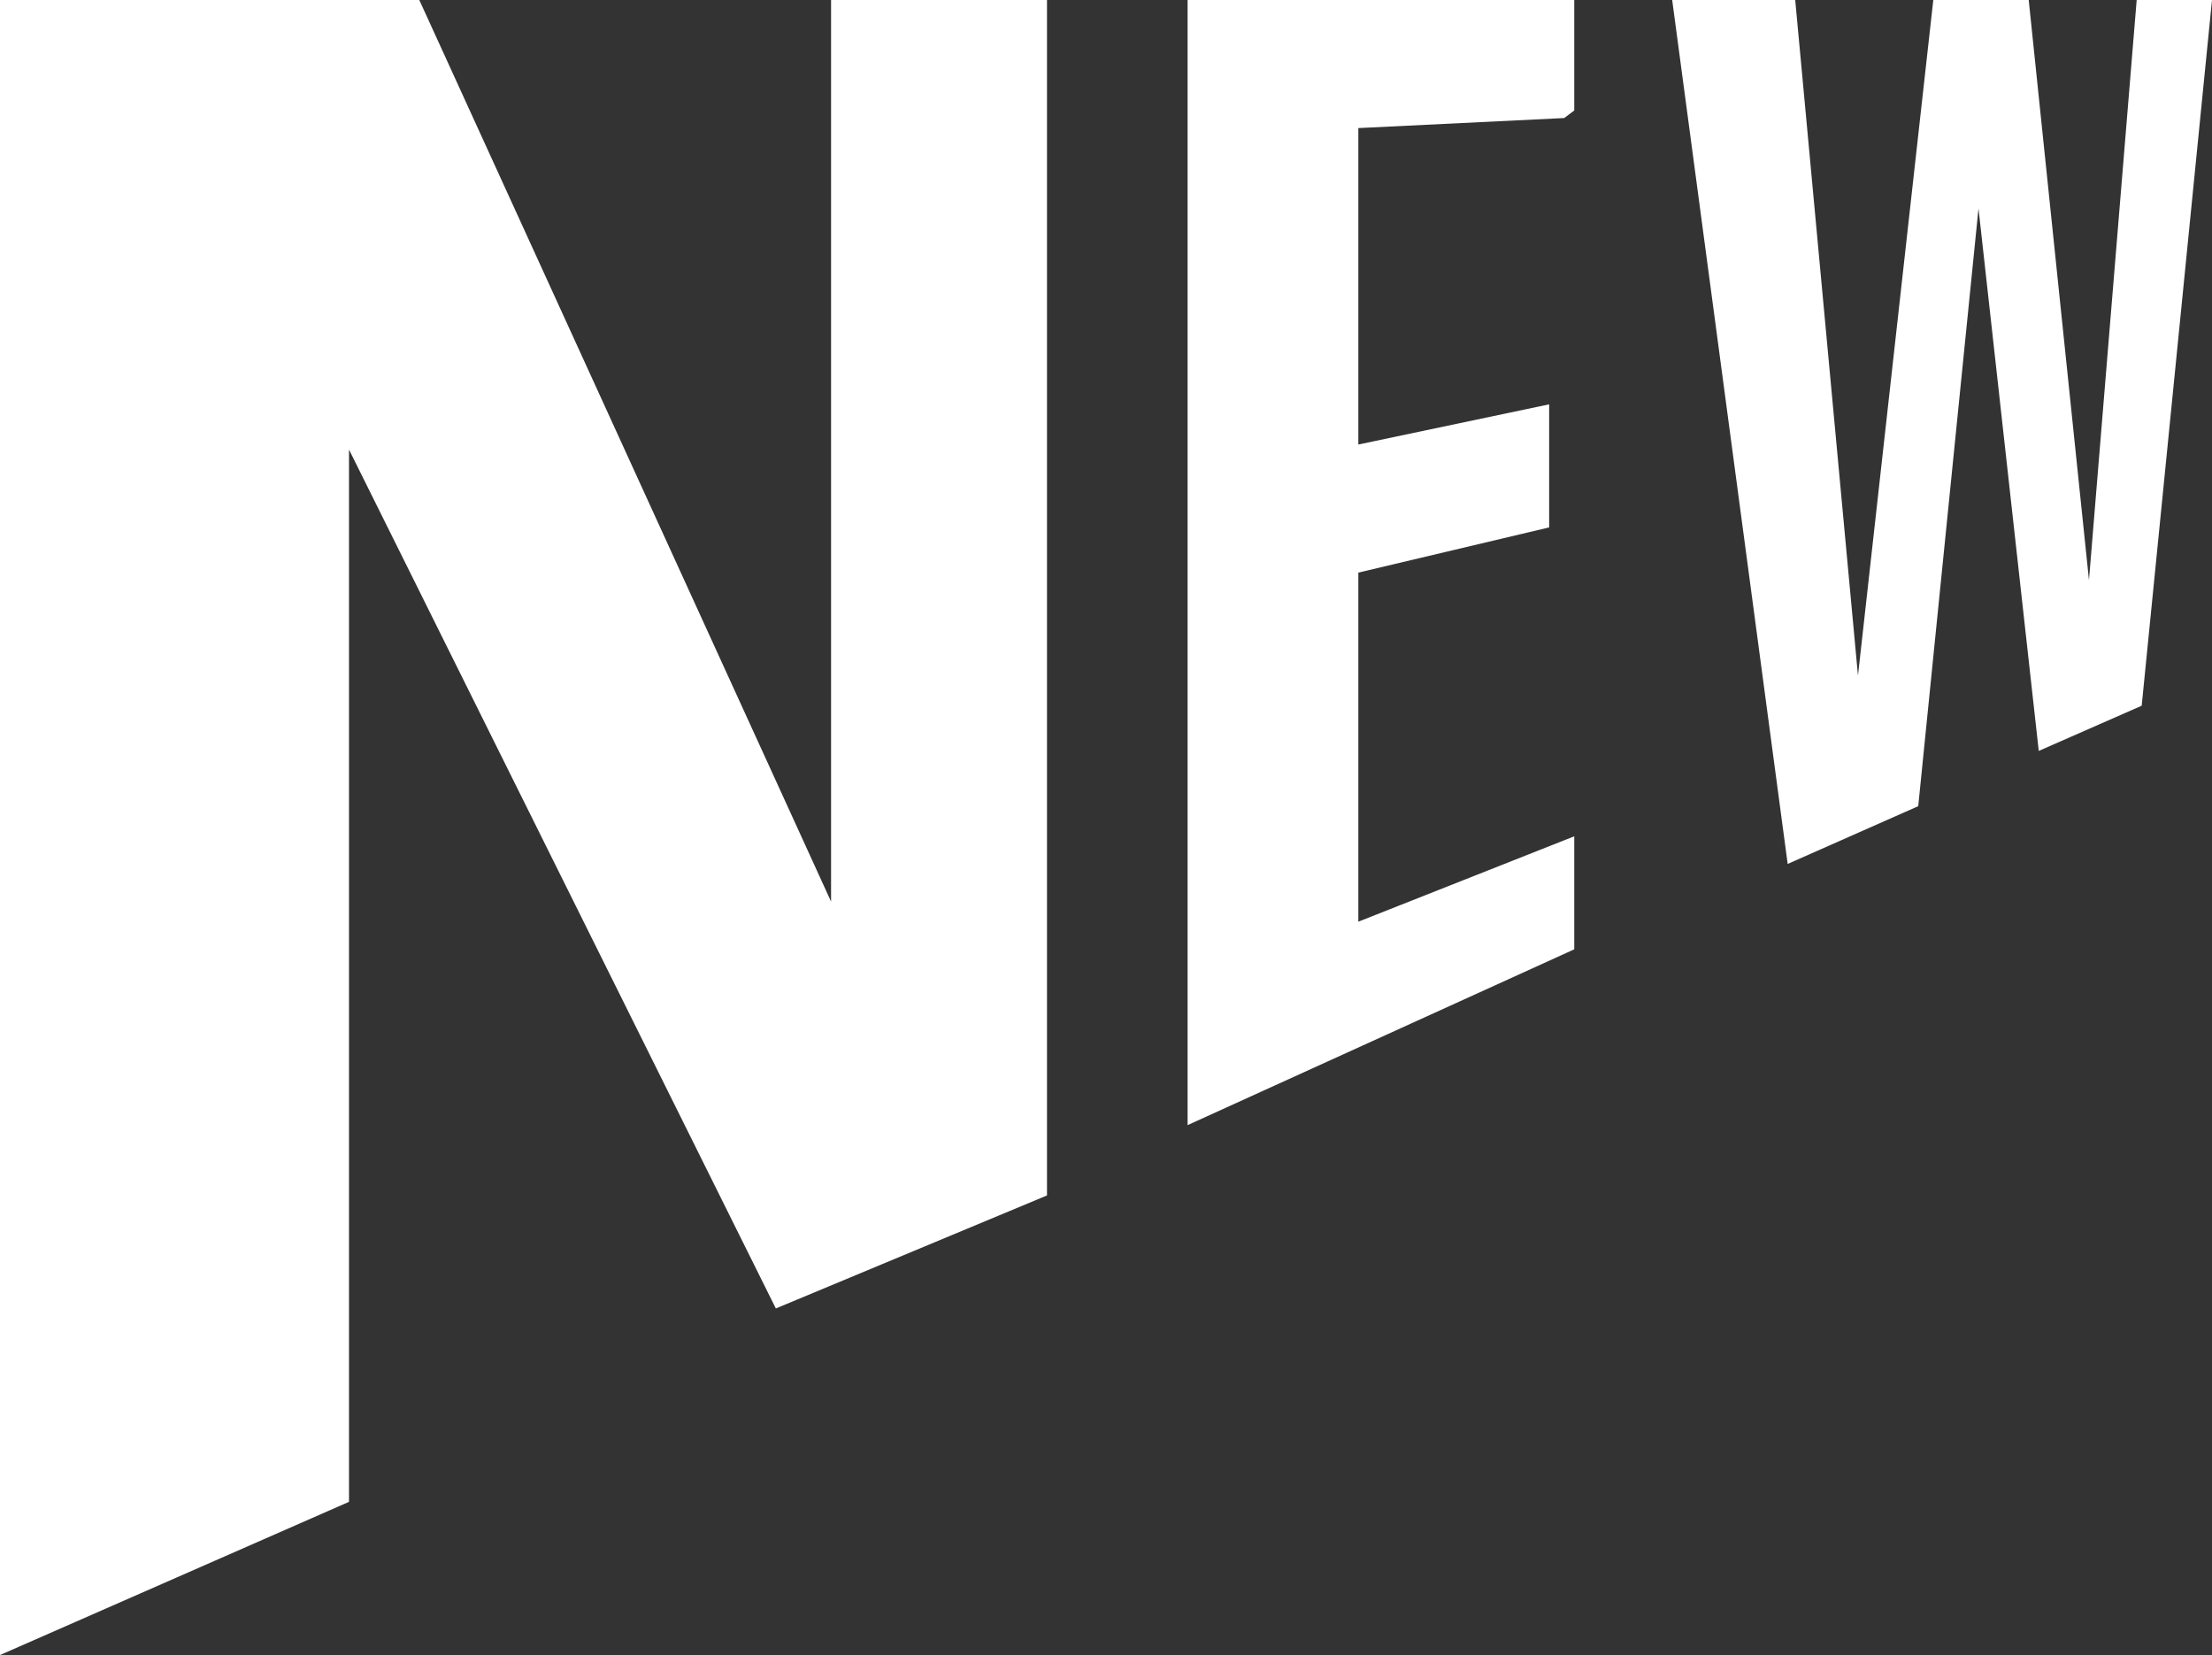
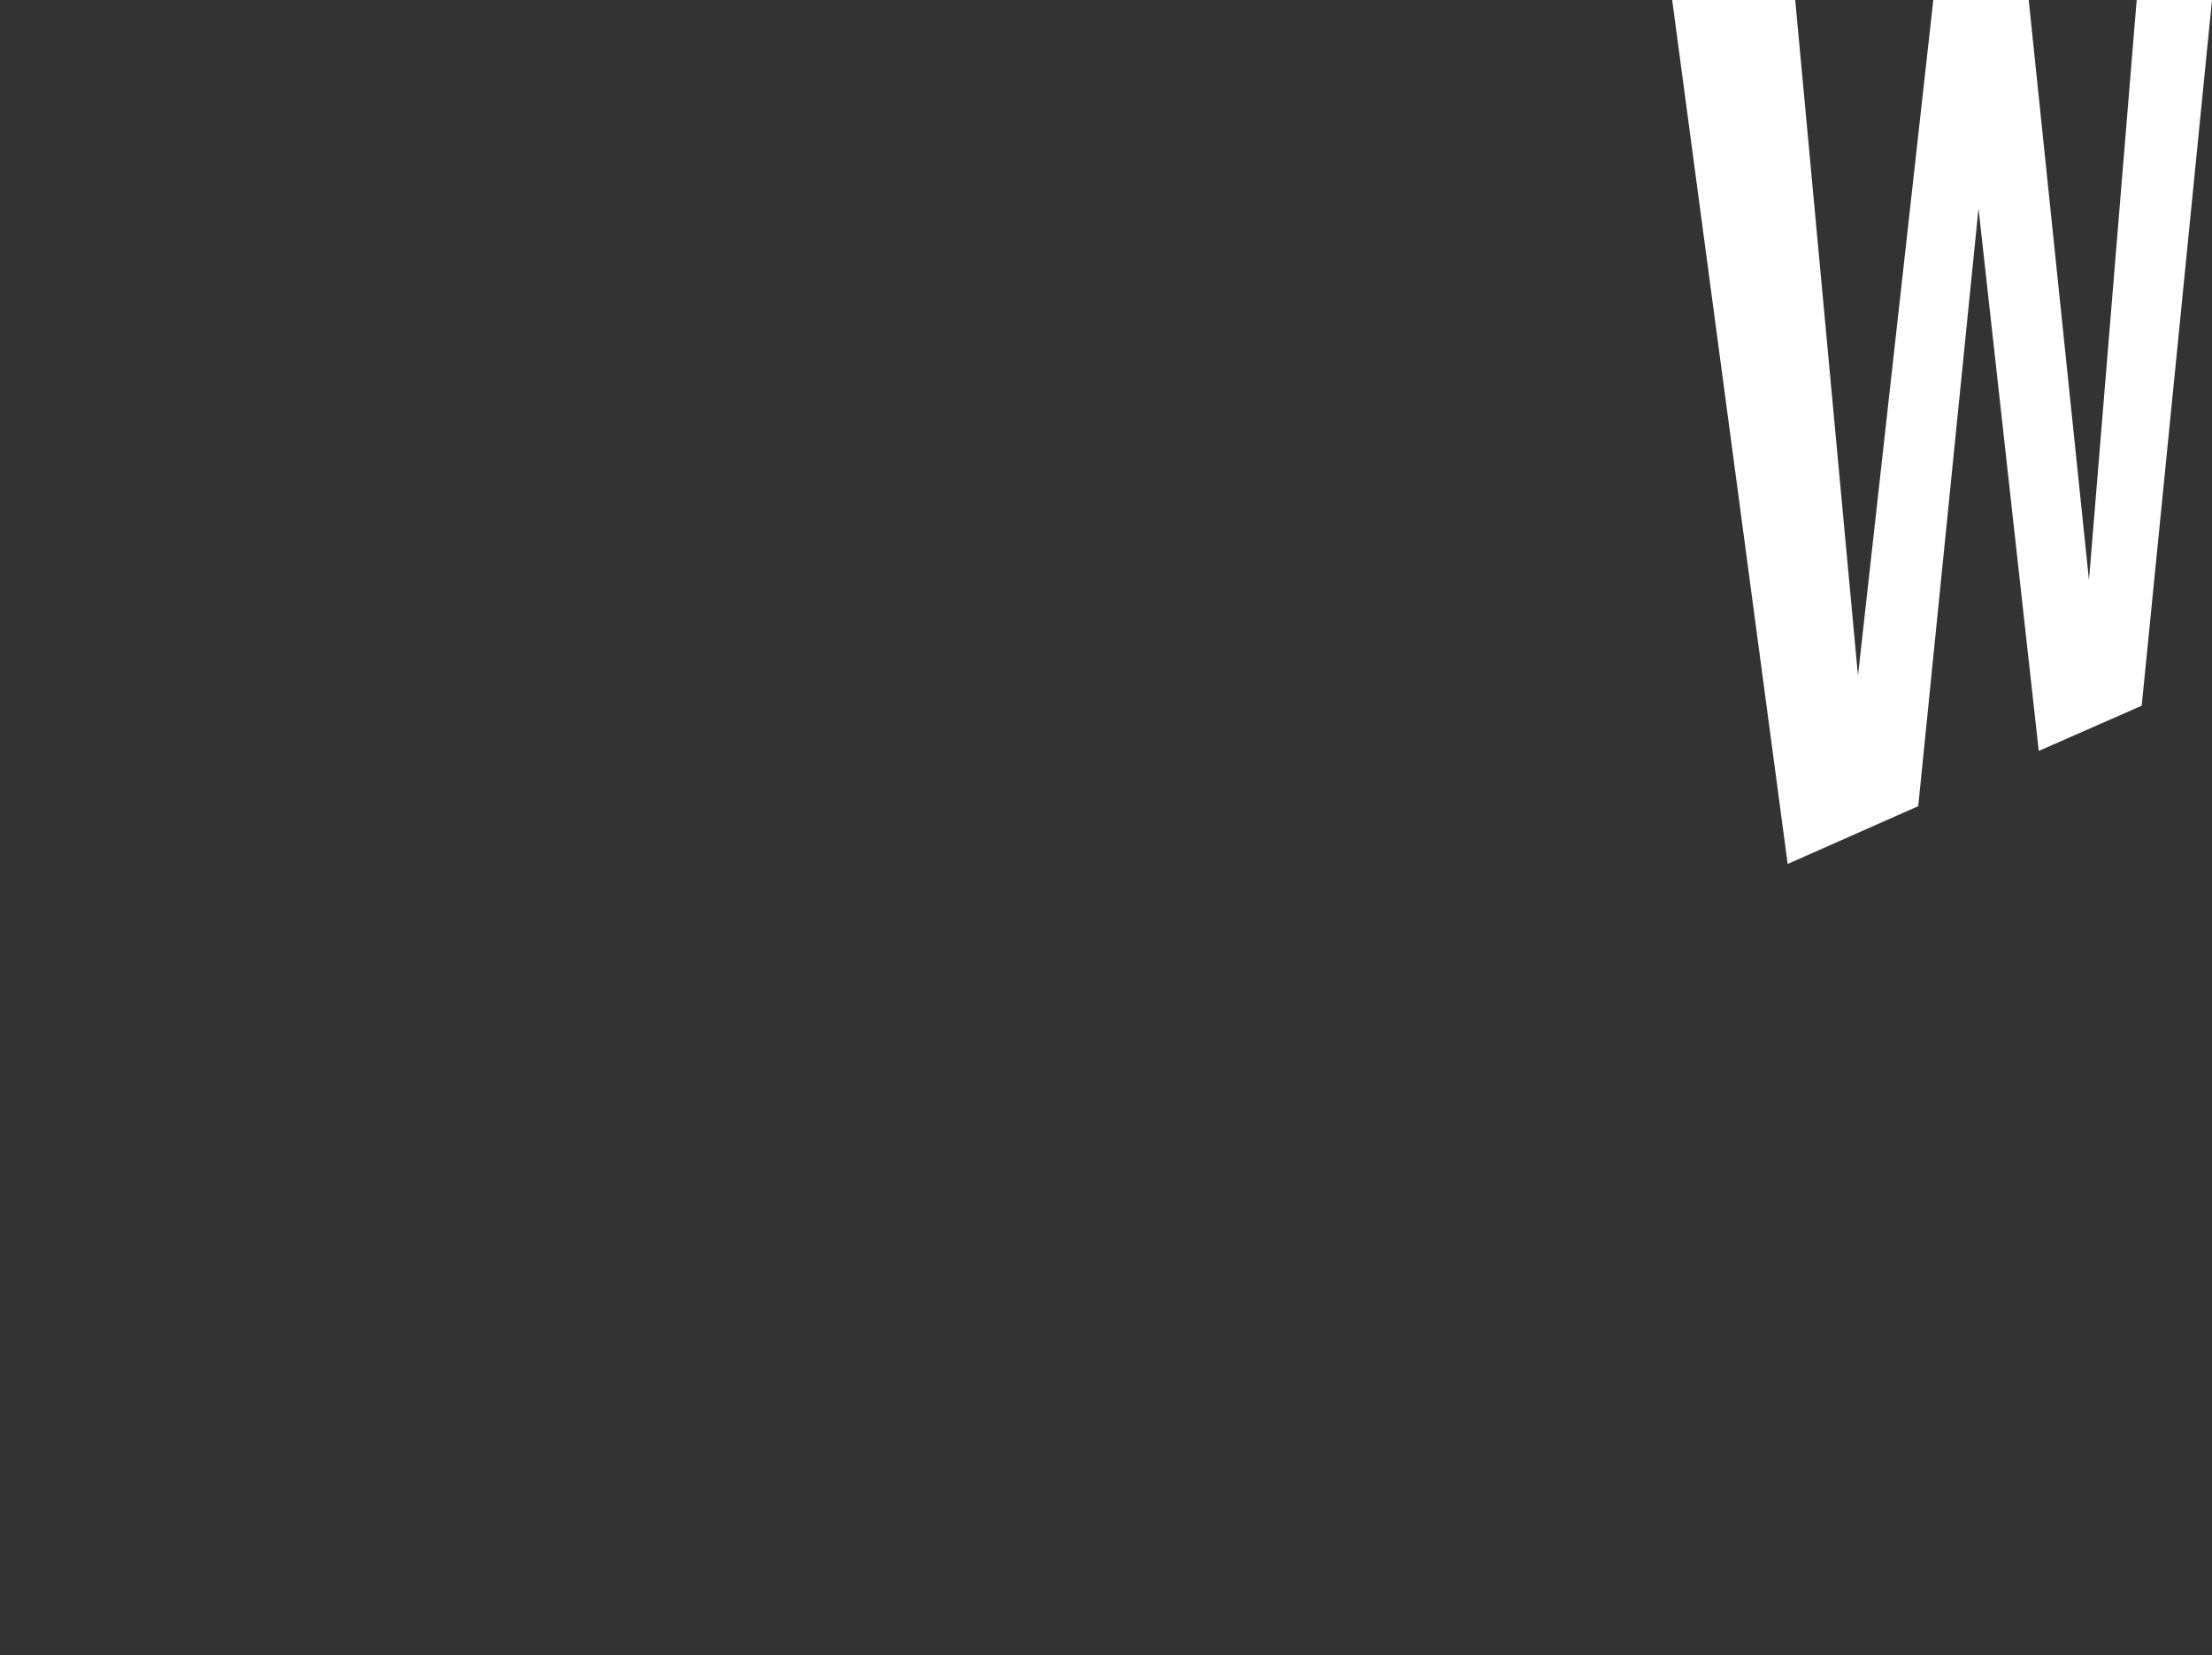
<svg xmlns="http://www.w3.org/2000/svg" id="_レイヤー_2" version="1.1" viewBox="0 0 88.1 65.9">
  <rect x="0" y="0" width="88.1" height="65.9" fill="#333333" stroke="none" />
  <defs>
    <style>
      .st0 {
        fill: #fff;
      }
    </style>
  </defs>
  <g id="Trim">
    <g>
-       <path class="st0" d="M33.1,0v35.9L16.7,0H0v65.9l13.9-6.1V17.9l17,34.2,10.8-4.5V0h-8.6Z" />
-       <polygon class="st0" points="62.7 0 62.7 4.4 62.3 4.7 54.1 5.1 54.1 17.7 61.7 16.1 61.7 21 54.1 22.8 54.1 36.7 62.7 33.3 62.7 37.8 47.3 44.8 47.3 0 62.7 0" />
      <polygon class="st0" points="71.5 0 74 26.9 77 0 80.8 0 83.2 23.1 85.1 0 88.1 0 85.3 28.1 81.2 29.9 78.8 8.3 76.4 32.1 71.2 34.4 66.6 0 71.5 0" />
    </g>
  </g>
</svg>